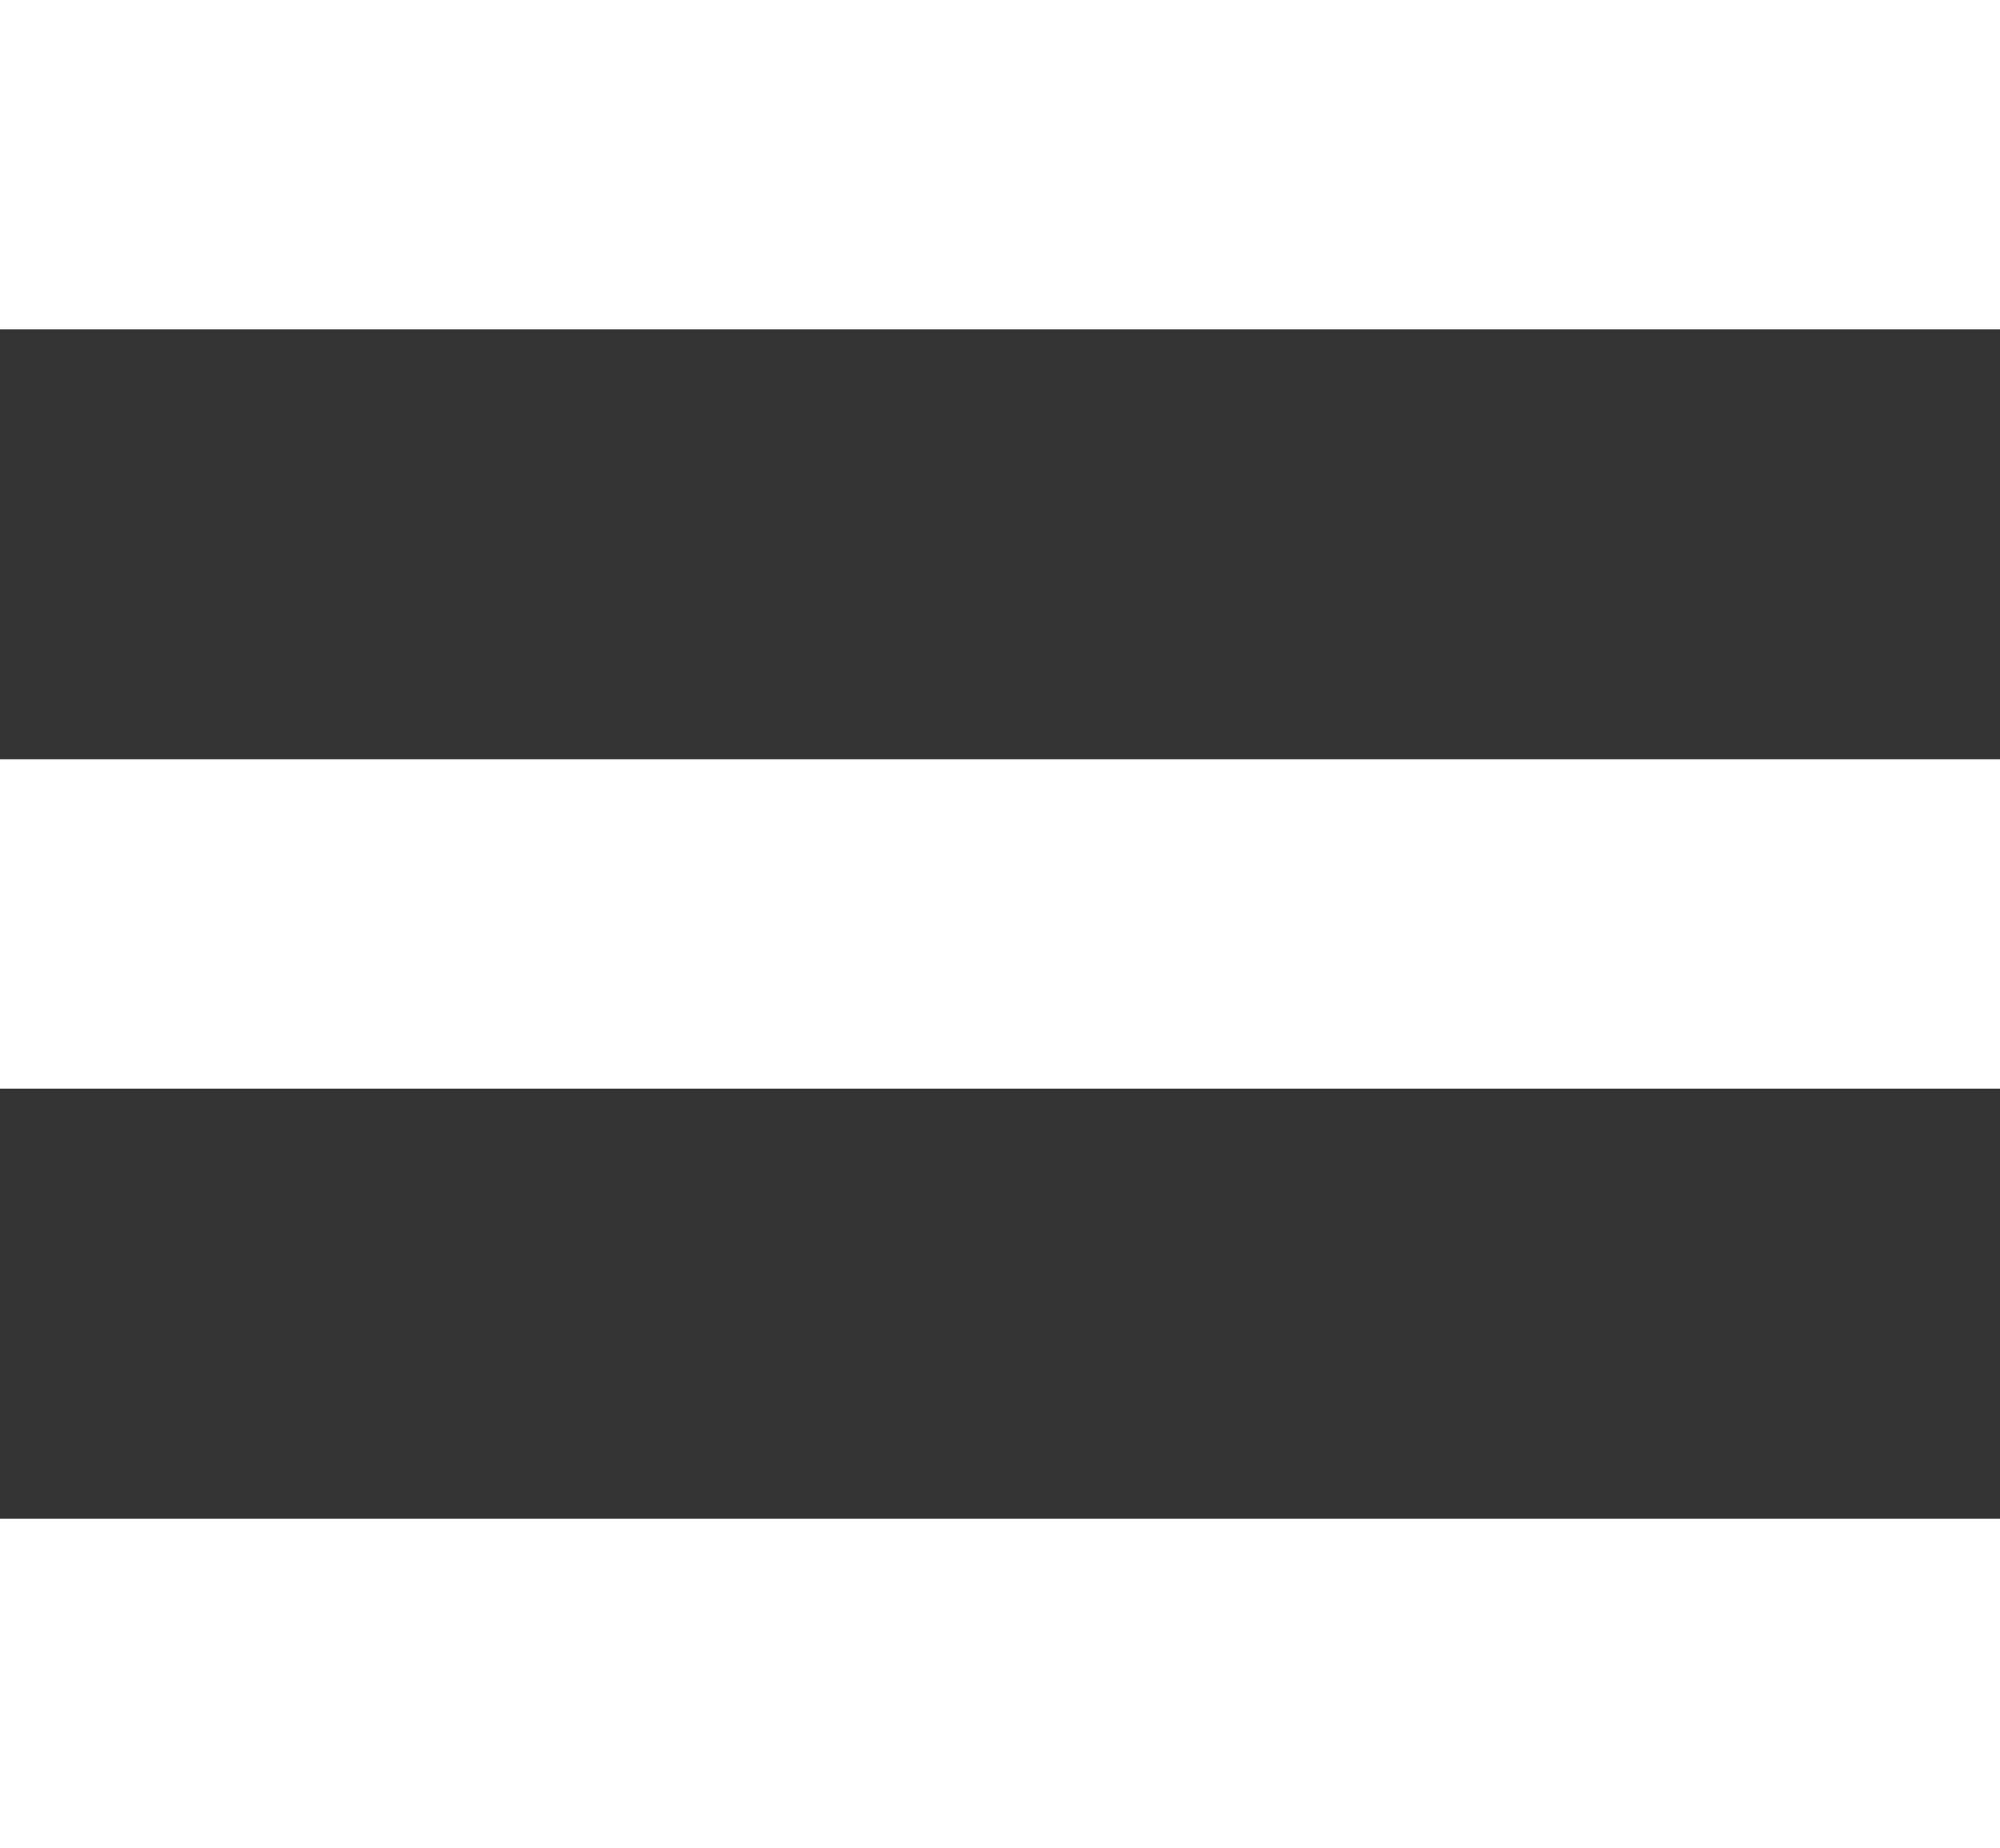
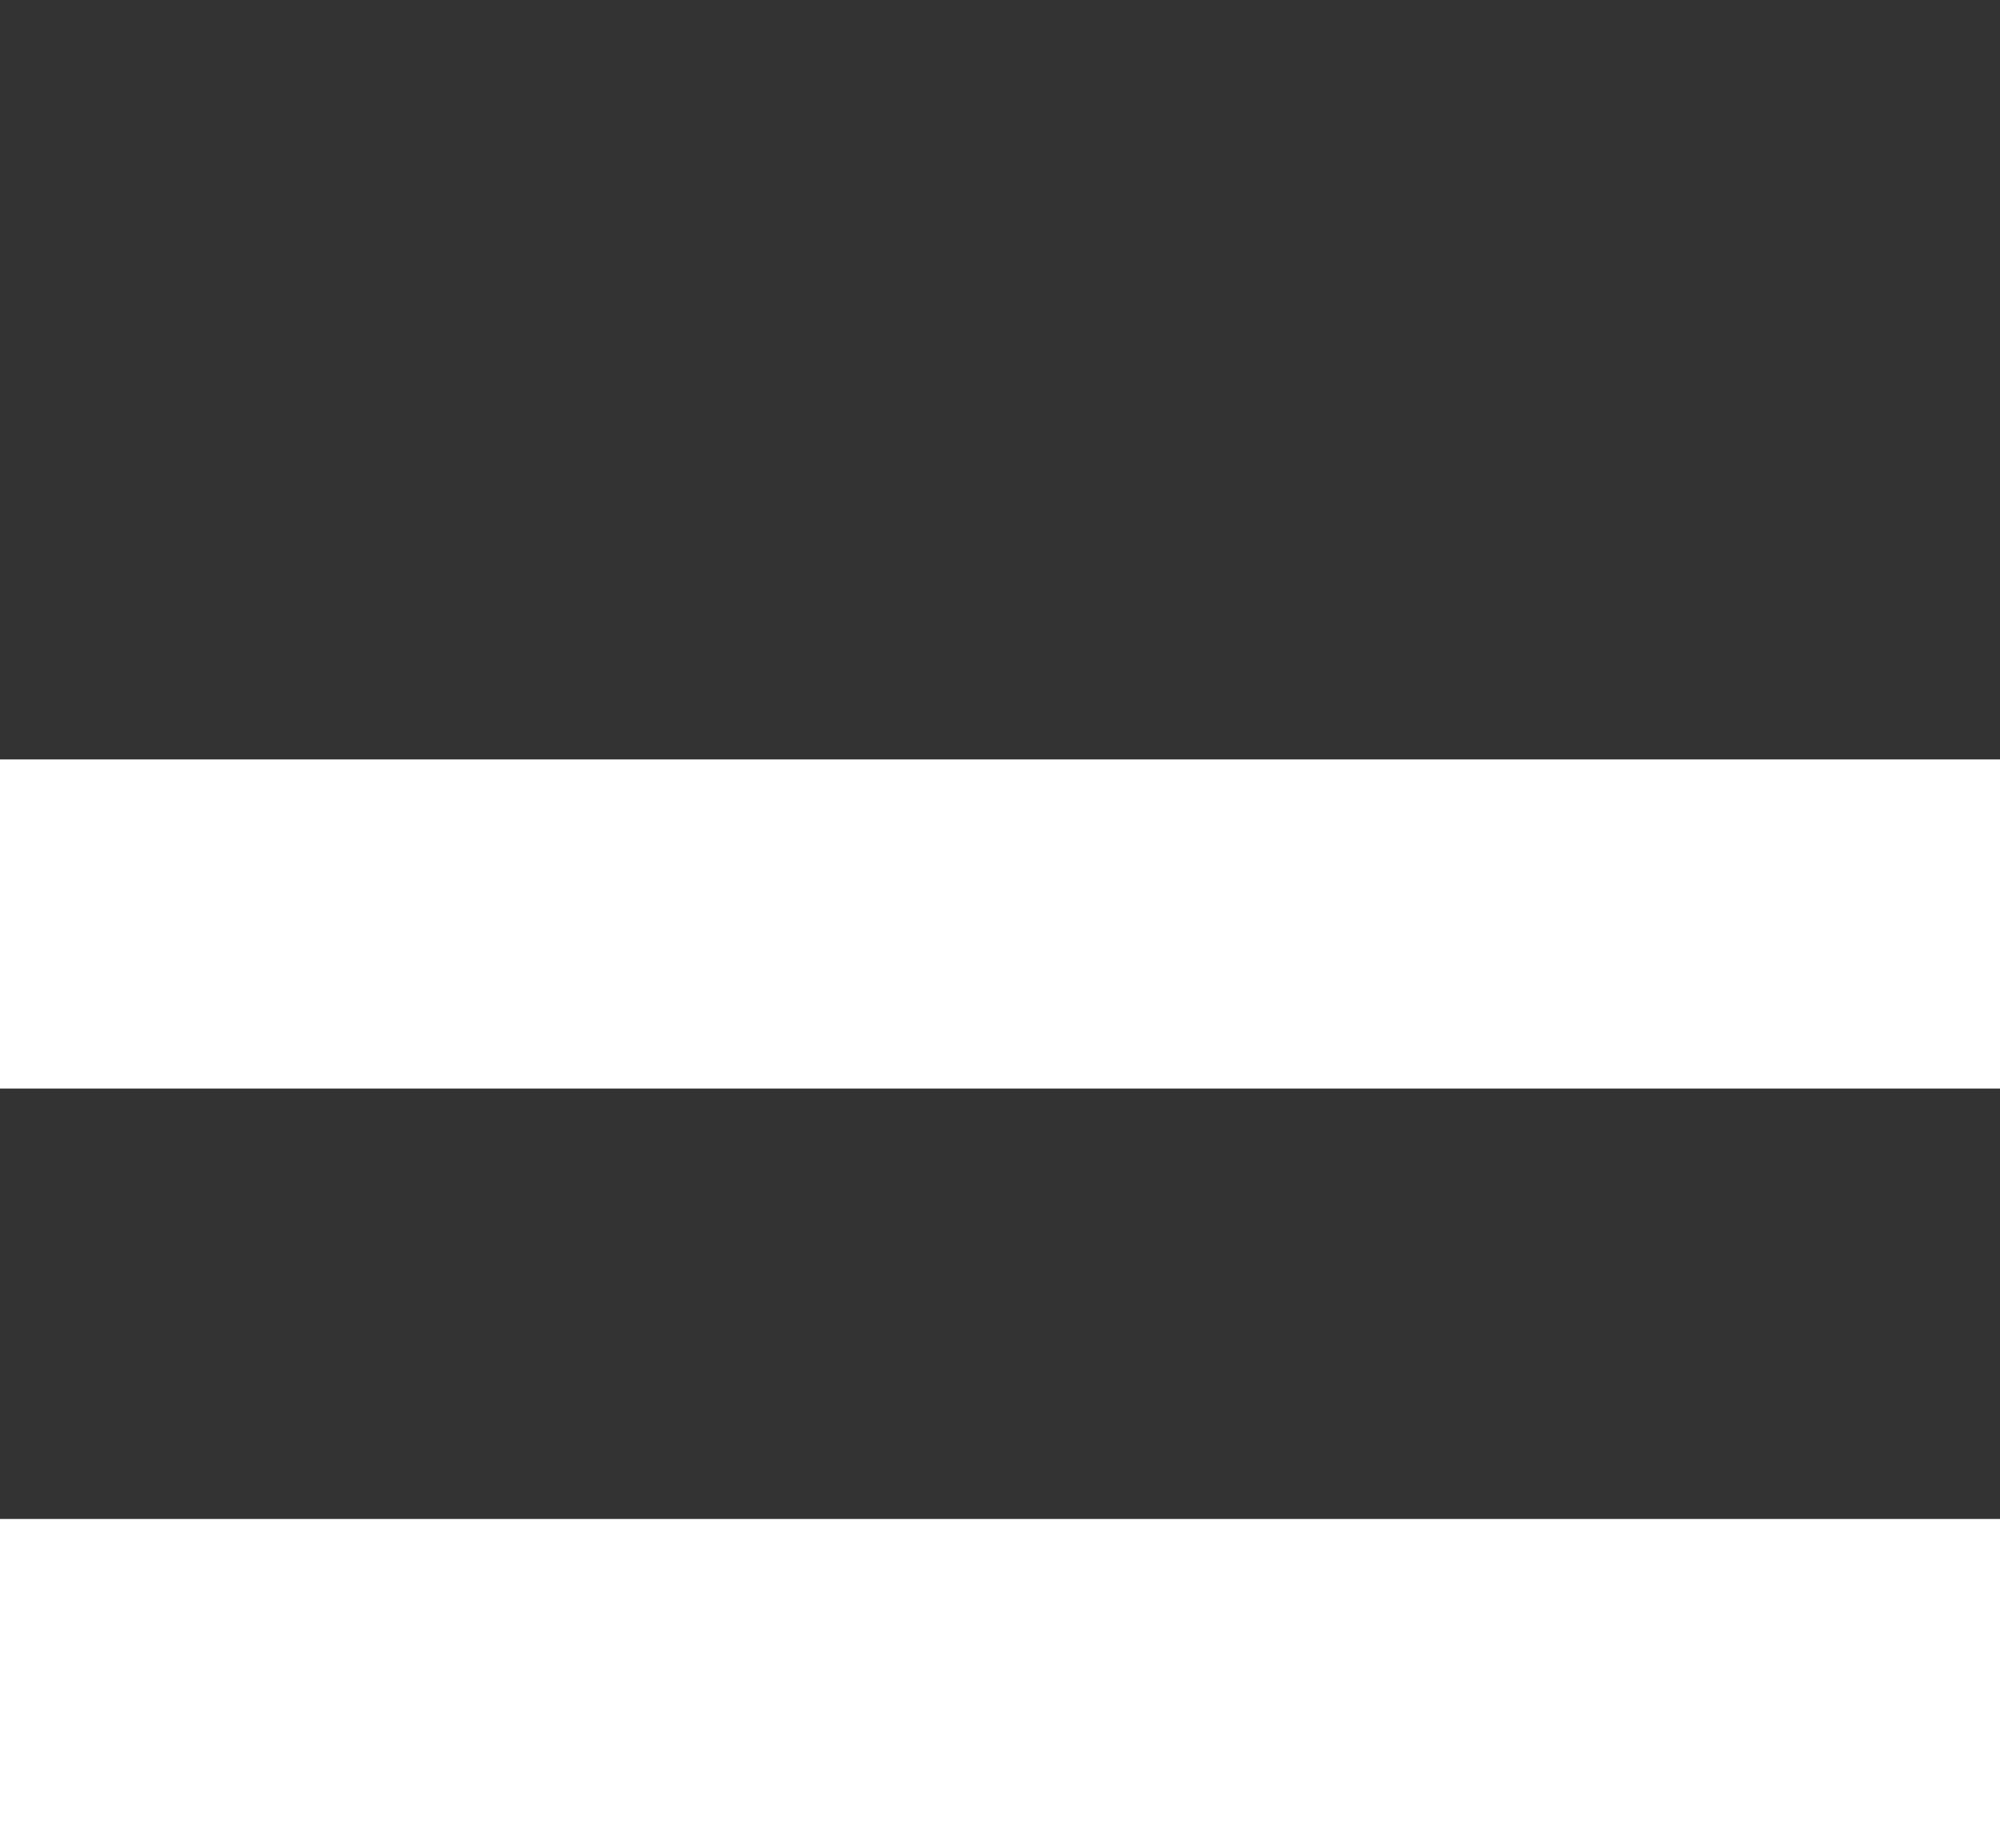
<svg xmlns="http://www.w3.org/2000/svg" id="_Слой_1" viewBox="0 0 277.86 256.75">
  <rect x="0" y="0" width="277.86" height="256.75" fill="#333333" stroke="none" />
  <defs>
    <style>.cls-1{fill:#fff;}</style>
  </defs>
-   <rect class="cls-1" width="277.86" height="45.72" />
  <rect class="cls-1" x="0" y="105.51" width="277.86" height="45.72" />
  <rect class="cls-1" x="0" y="211.03" width="277.86" height="45.72" />
</svg>